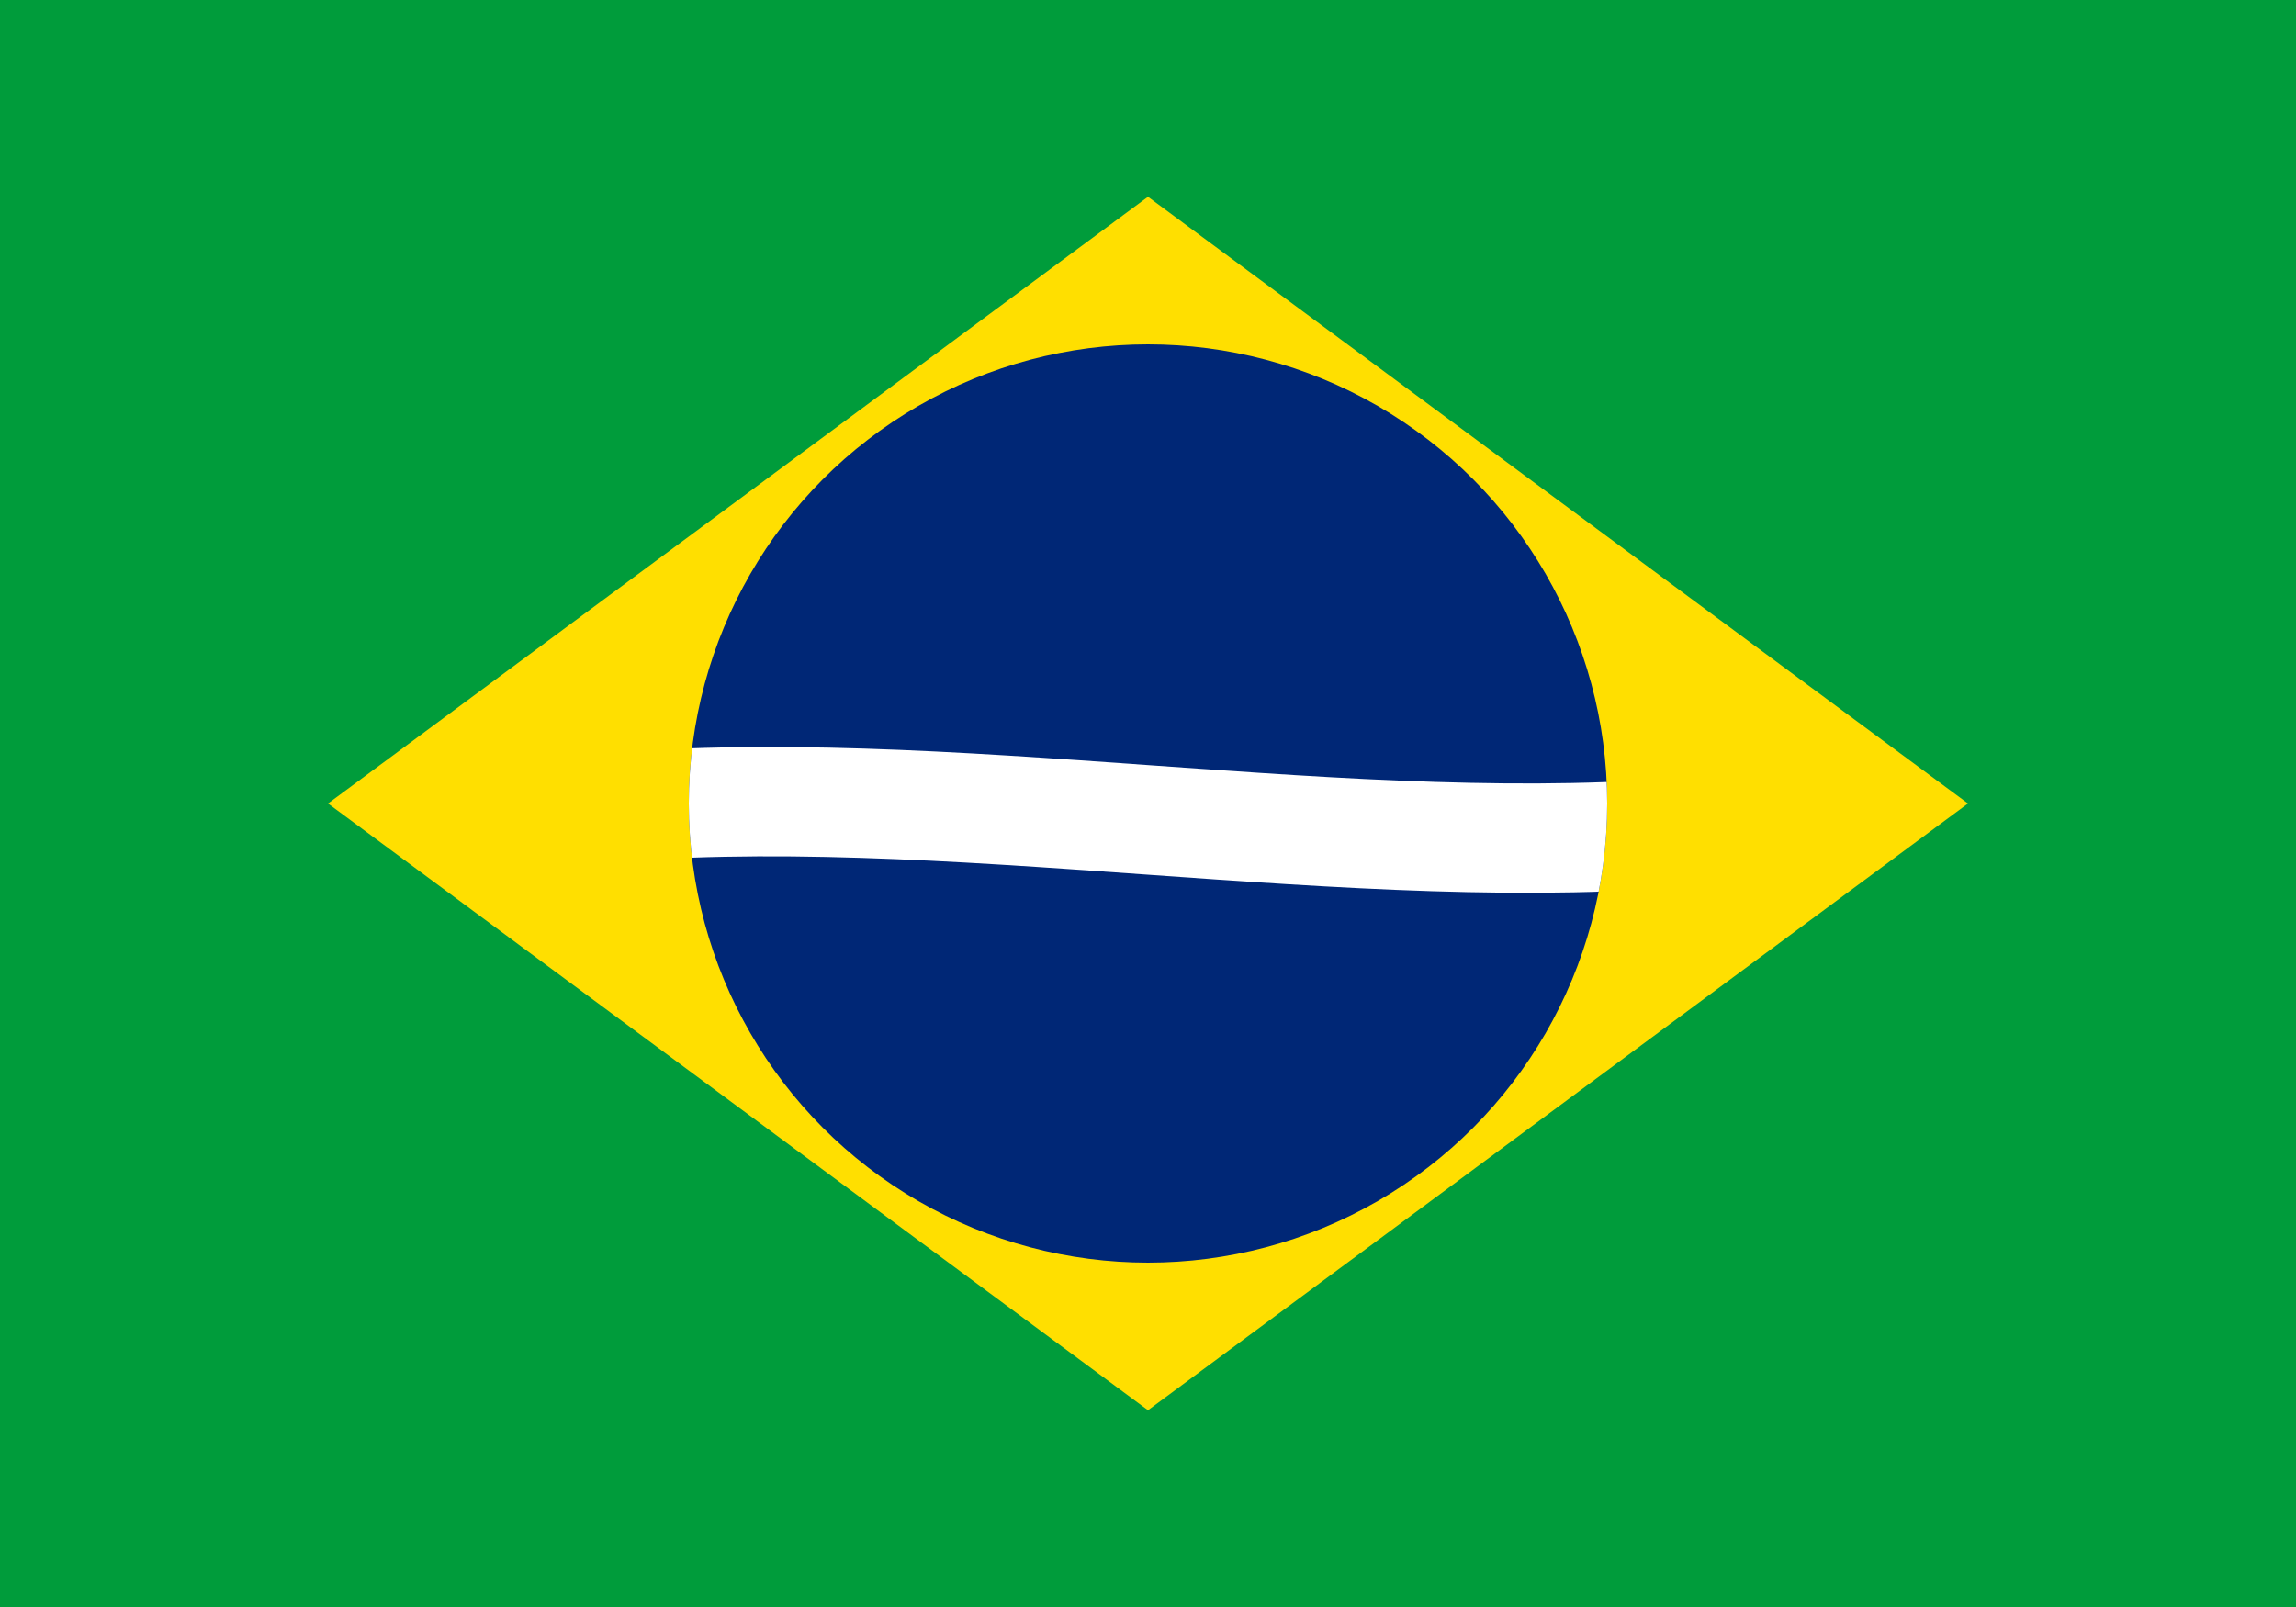
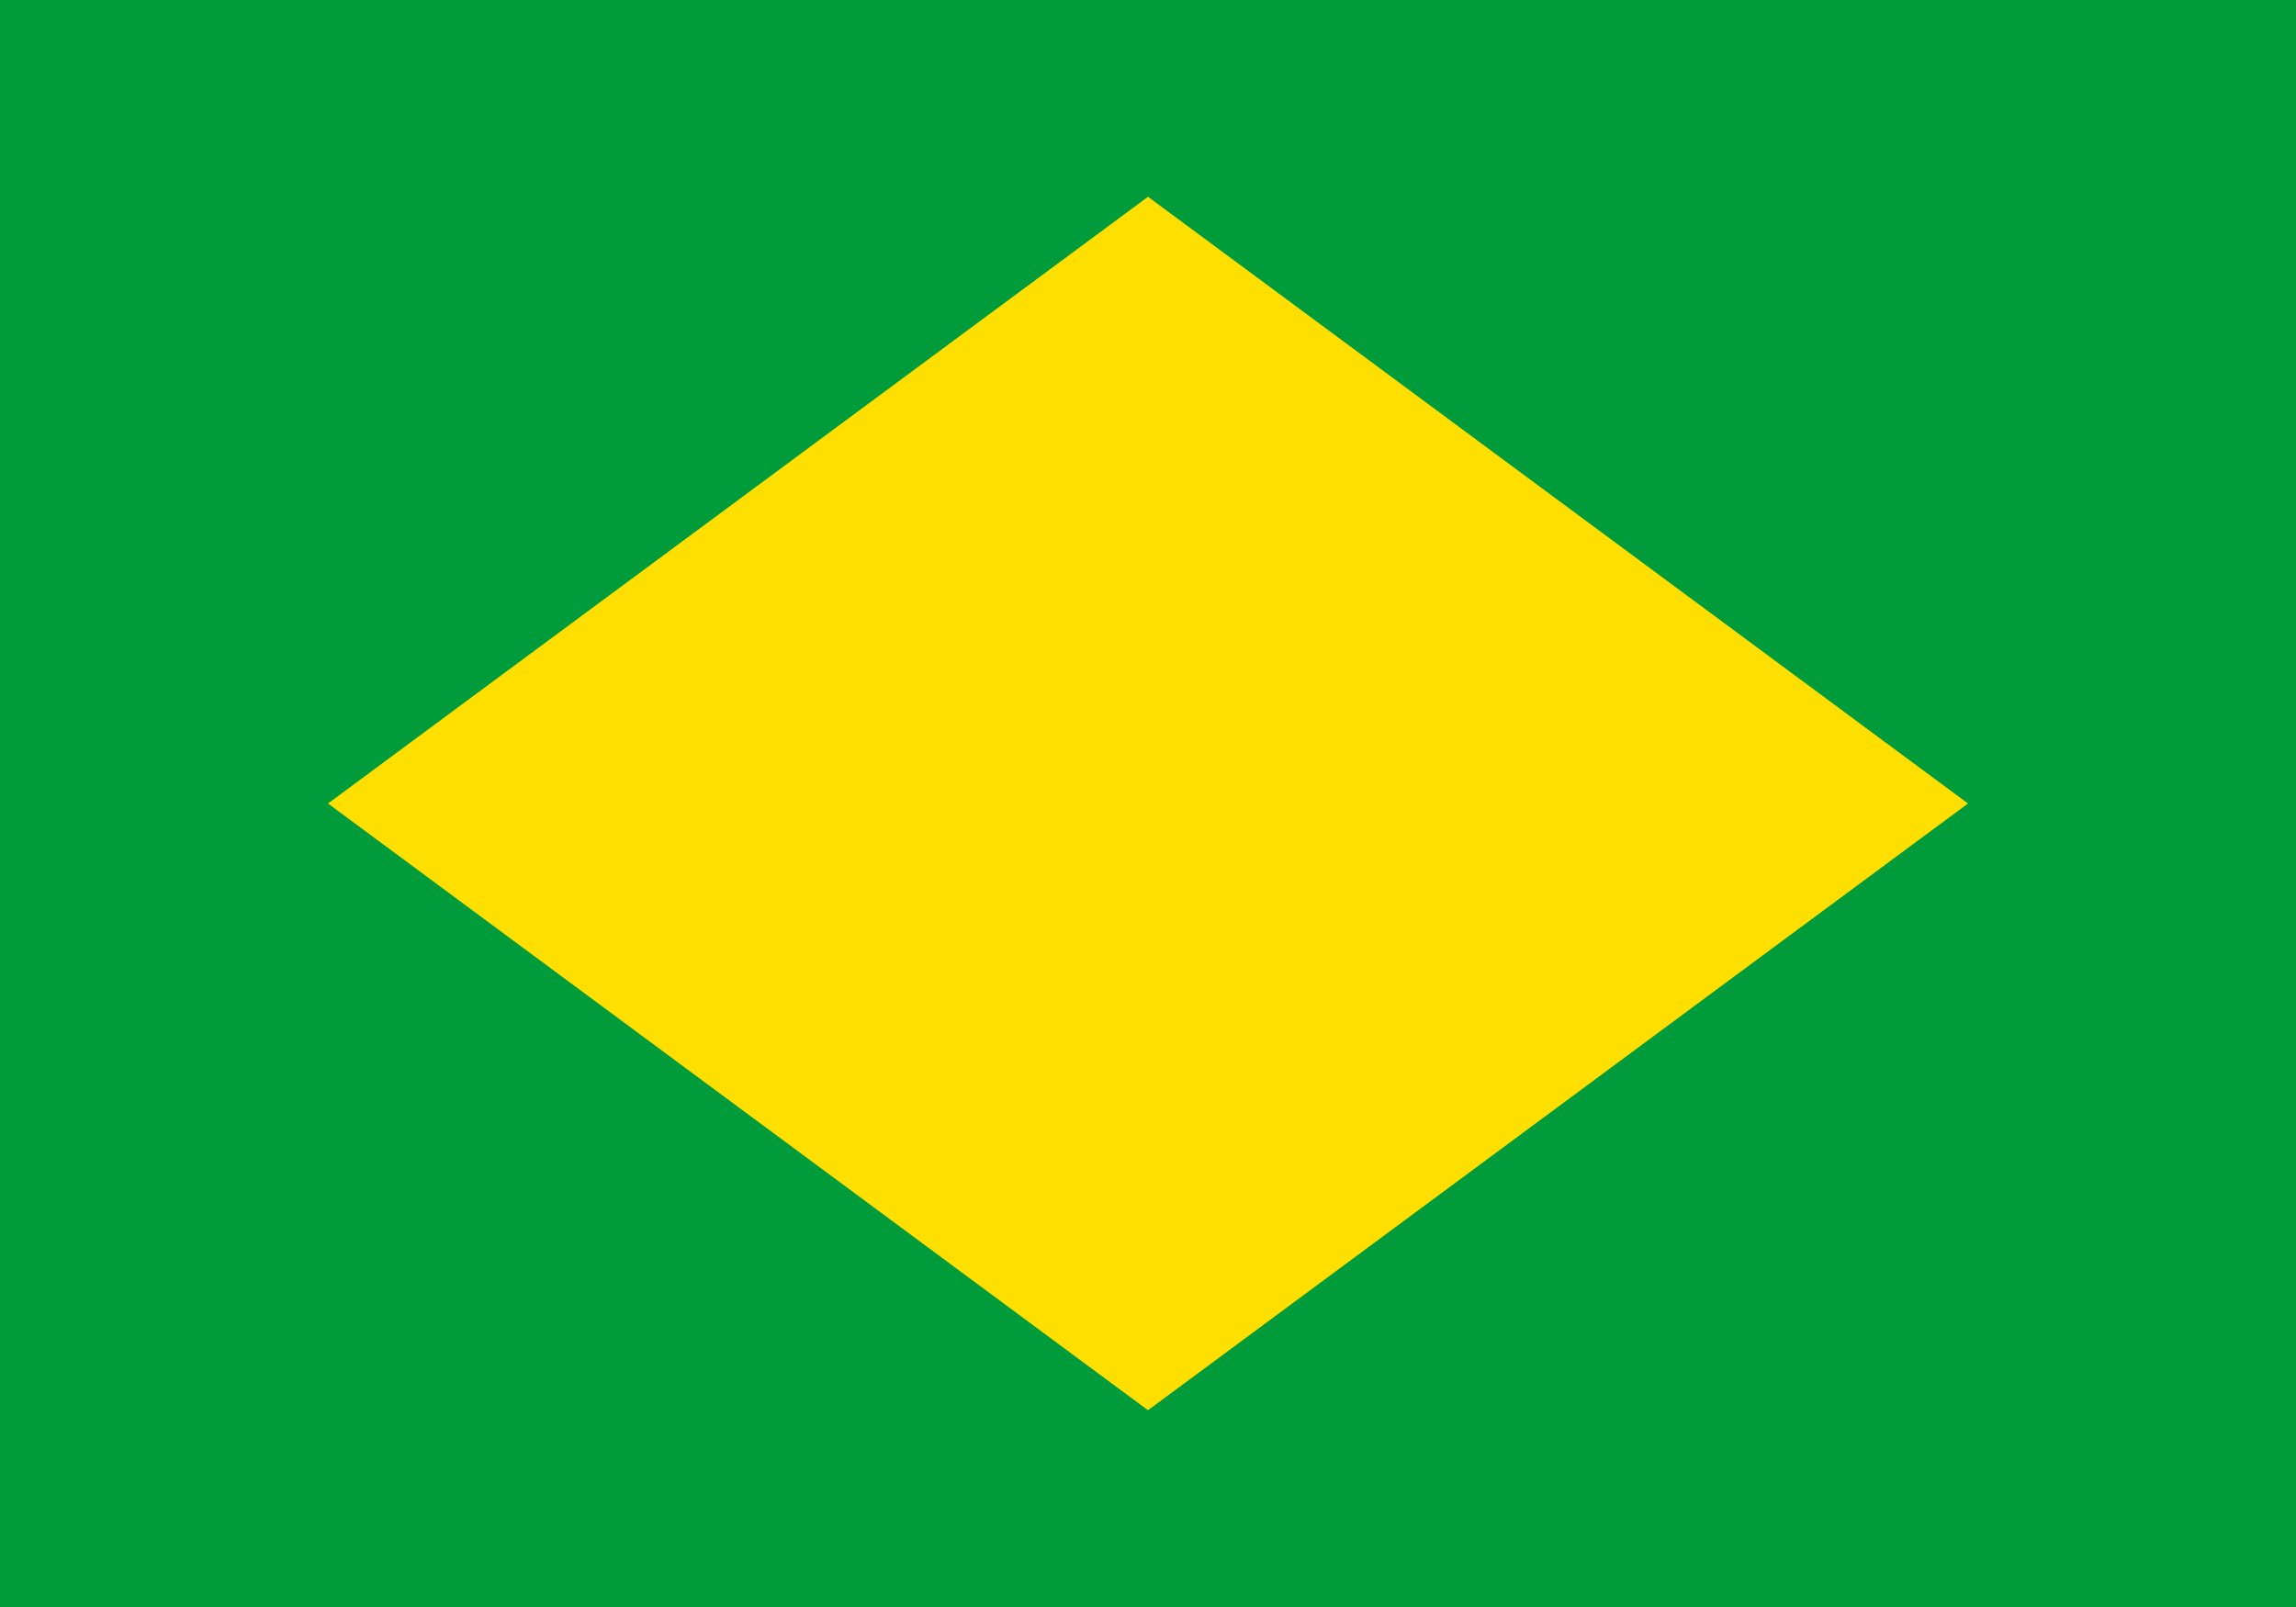
<svg xmlns="http://www.w3.org/2000/svg" viewBox="0 0 210 147" role="img" aria-label="Bandeira do Brasil">
  <title>Brasil</title>
  <rect width="210" height="147" fill="#009C3B" />
  <polygon points="105,18 180,73.5 105,129 30,73.5" fill="#FFDF00" />
  <defs>
    <clipPath id="br-disc-clip">
      <circle cx="105" cy="73.5" r="42" />
    </clipPath>
  </defs>
-   <circle cx="105" cy="73.5" r="42" fill="#002776" />
  <g clip-path="url(#br-disc-clip)">
-     <path d="M10,90 C60,50 150,100 200,60" fill="none" stroke="#FFFFFF" stroke-width="10" />
-   </g>
+     </g>
</svg>